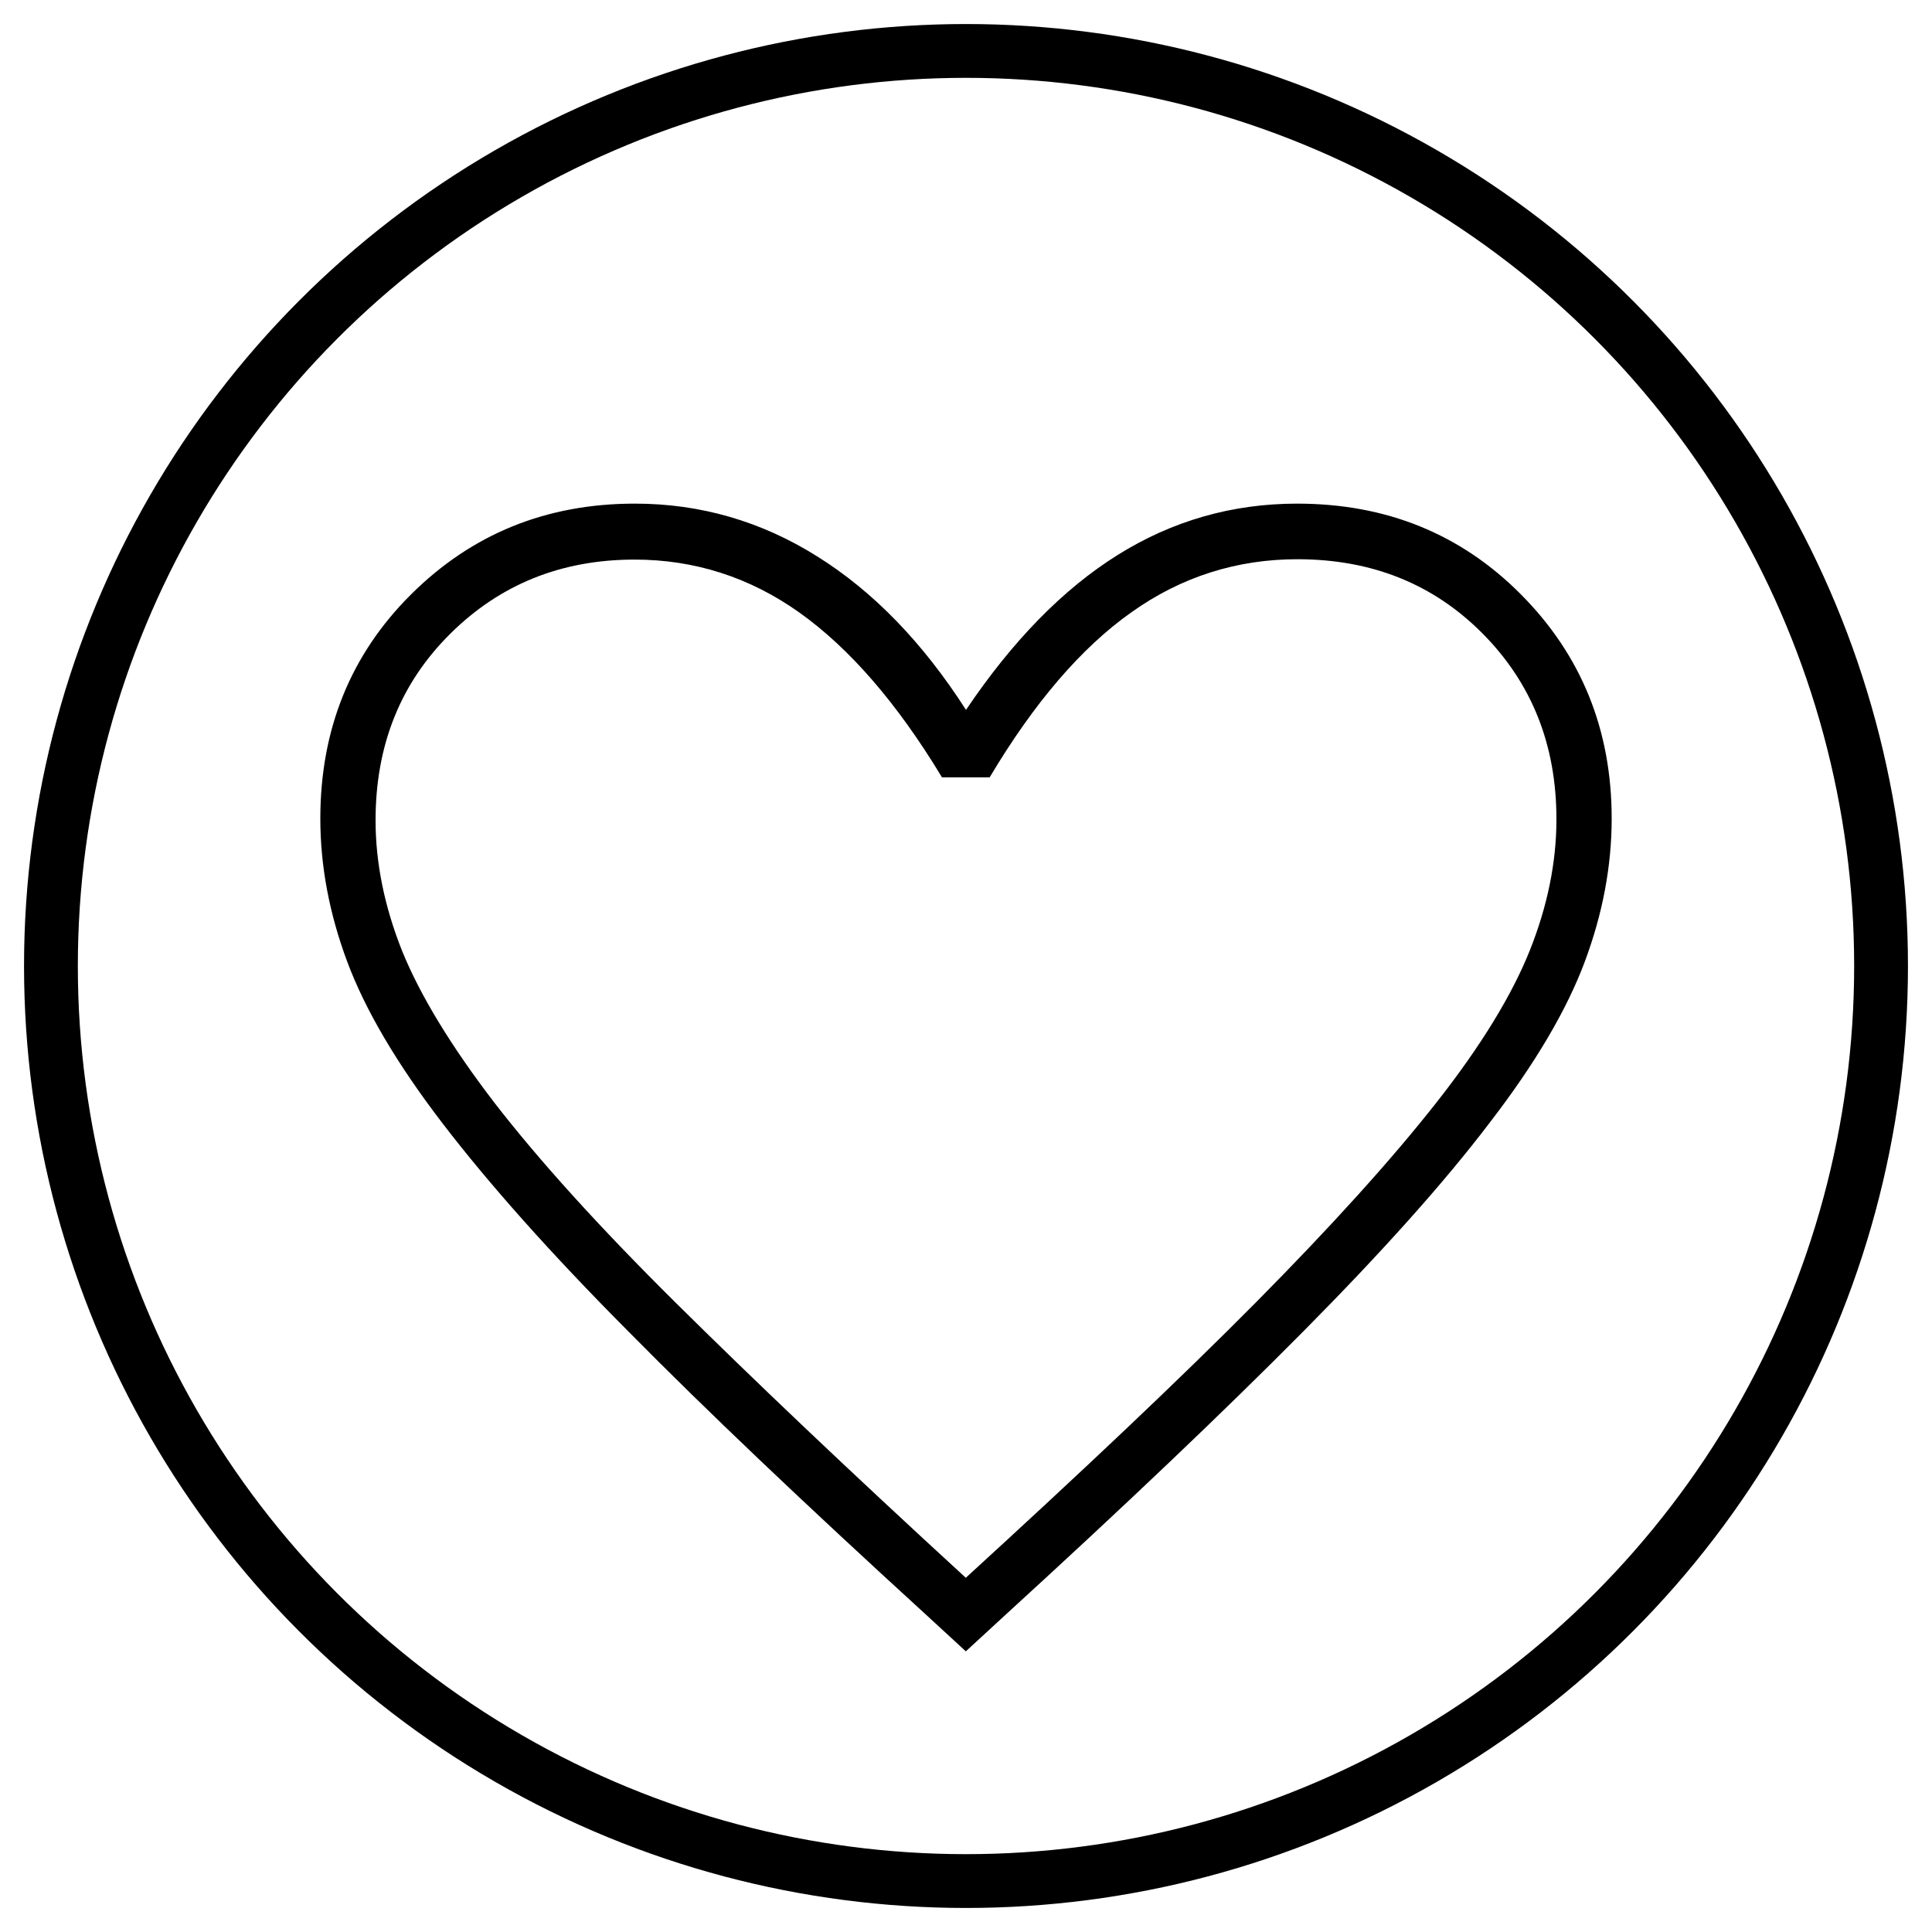
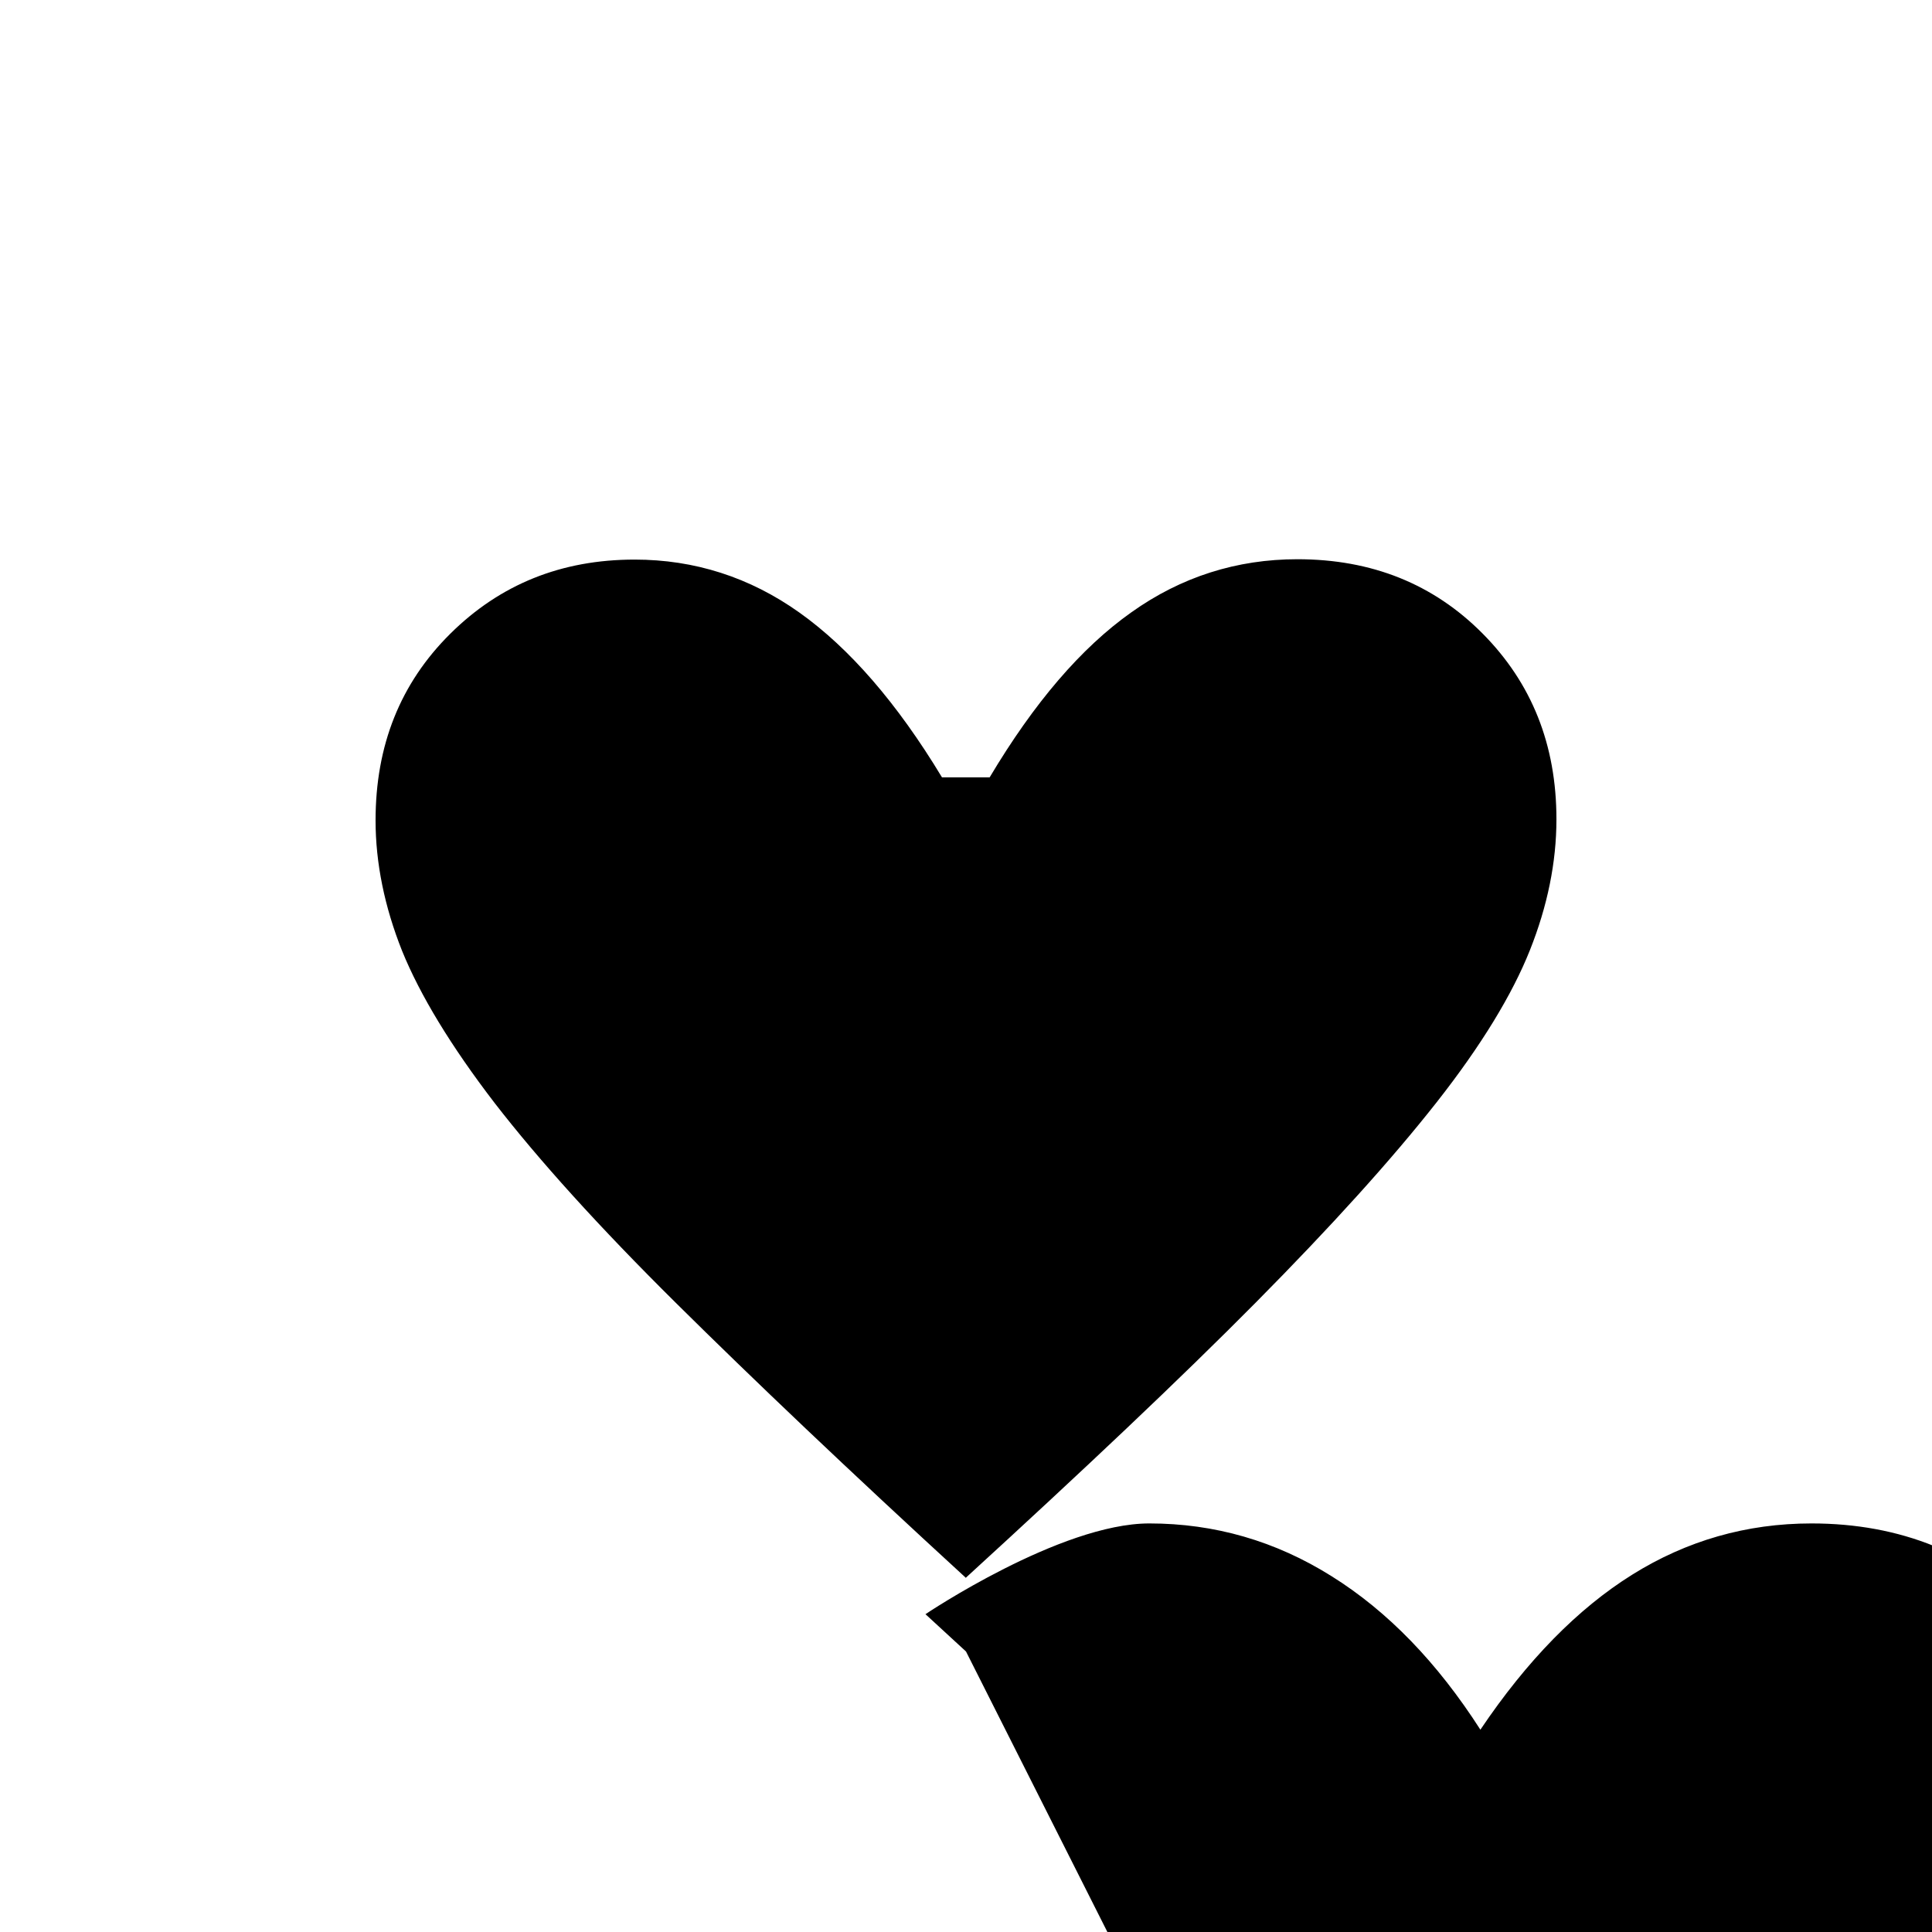
<svg xmlns="http://www.w3.org/2000/svg" id="Layer_1" version="1.1" viewBox="0 0 53.86 53.86">
  <defs>
    <style>
      .st0 {
        fill: none;
        stroke: #000;
        stroke-miterlimit: 10;
        stroke-width: 1.5px;
      }
    </style>
  </defs>
-   <path d="M26.93,46.04l-1.13-1.04c-3.35-3.06-6.11-5.68-8.28-7.88-2.18-2.19-3.9-4.13-5.18-5.8-1.28-1.67-2.16-3.17-2.66-4.51-.5-1.34-.75-2.67-.75-3.99,0-2.48.84-4.57,2.53-6.25s3.76-2.53,6.24-2.53c1.82,0,3.52.49,5.08,1.47,1.57.98,2.95,2.41,4.15,4.28,1.3-1.93,2.71-3.37,4.23-4.32,1.52-.95,3.19-1.43,5-1.43,2.48,0,4.56.84,6.24,2.53s2.53,3.77,2.53,6.25c0,1.32-.25,2.65-.75,3.99-.5,1.34-1.38,2.84-2.66,4.5-1.27,1.67-3,3.6-5.18,5.8-2.18,2.2-4.94,4.83-8.29,7.89l-1.13,1.04ZM26.93,43.98c3.27-2.99,5.97-5.54,8.08-7.67,2.11-2.13,3.79-3.99,5.04-5.58,1.25-1.59,2.11-3.01,2.6-4.24.49-1.23.74-2.45.74-3.65,0-2.08-.69-3.8-2.06-5.18-1.37-1.38-3.09-2.07-5.16-2.07-1.69,0-3.24.49-4.63,1.48-1.4.99-2.71,2.52-3.95,4.6h-1.33c-1.25-2.07-2.58-3.6-3.97-4.59s-2.93-1.48-4.6-1.48c-2.04,0-3.75.69-5.14,2.07-1.39,1.38-2.08,3.11-2.08,5.2,0,1.19.25,2.41.74,3.64.5,1.23,1.36,2.65,2.58,4.24,1.23,1.59,2.91,3.45,5.05,5.57,2.14,2.12,4.83,4.68,8.09,7.67Z" />
-   <circle class="st0" cx="26.93" cy="26.93" r="25.51" />
+   <path d="M26.93,46.04l-1.13-1.04s3.76-2.53,6.24-2.53c1.82,0,3.52.49,5.08,1.47,1.57.98,2.95,2.41,4.15,4.28,1.3-1.93,2.71-3.37,4.23-4.32,1.52-.95,3.19-1.43,5-1.43,2.48,0,4.56.84,6.24,2.53s2.53,3.77,2.53,6.25c0,1.32-.25,2.65-.75,3.99-.5,1.34-1.38,2.84-2.66,4.5-1.27,1.67-3,3.6-5.18,5.8-2.18,2.2-4.94,4.83-8.29,7.89l-1.13,1.04ZM26.93,43.98c3.27-2.99,5.97-5.54,8.08-7.67,2.11-2.13,3.79-3.99,5.04-5.58,1.25-1.59,2.11-3.01,2.6-4.24.49-1.23.74-2.45.74-3.65,0-2.08-.69-3.8-2.06-5.18-1.37-1.38-3.09-2.07-5.16-2.07-1.69,0-3.24.49-4.63,1.48-1.4.99-2.71,2.52-3.95,4.6h-1.33c-1.25-2.07-2.58-3.6-3.97-4.59s-2.93-1.48-4.6-1.48c-2.04,0-3.75.69-5.14,2.07-1.39,1.38-2.08,3.11-2.08,5.2,0,1.19.25,2.41.74,3.64.5,1.23,1.36,2.65,2.58,4.24,1.23,1.59,2.91,3.45,5.05,5.57,2.14,2.12,4.83,4.68,8.09,7.67Z" />
</svg>